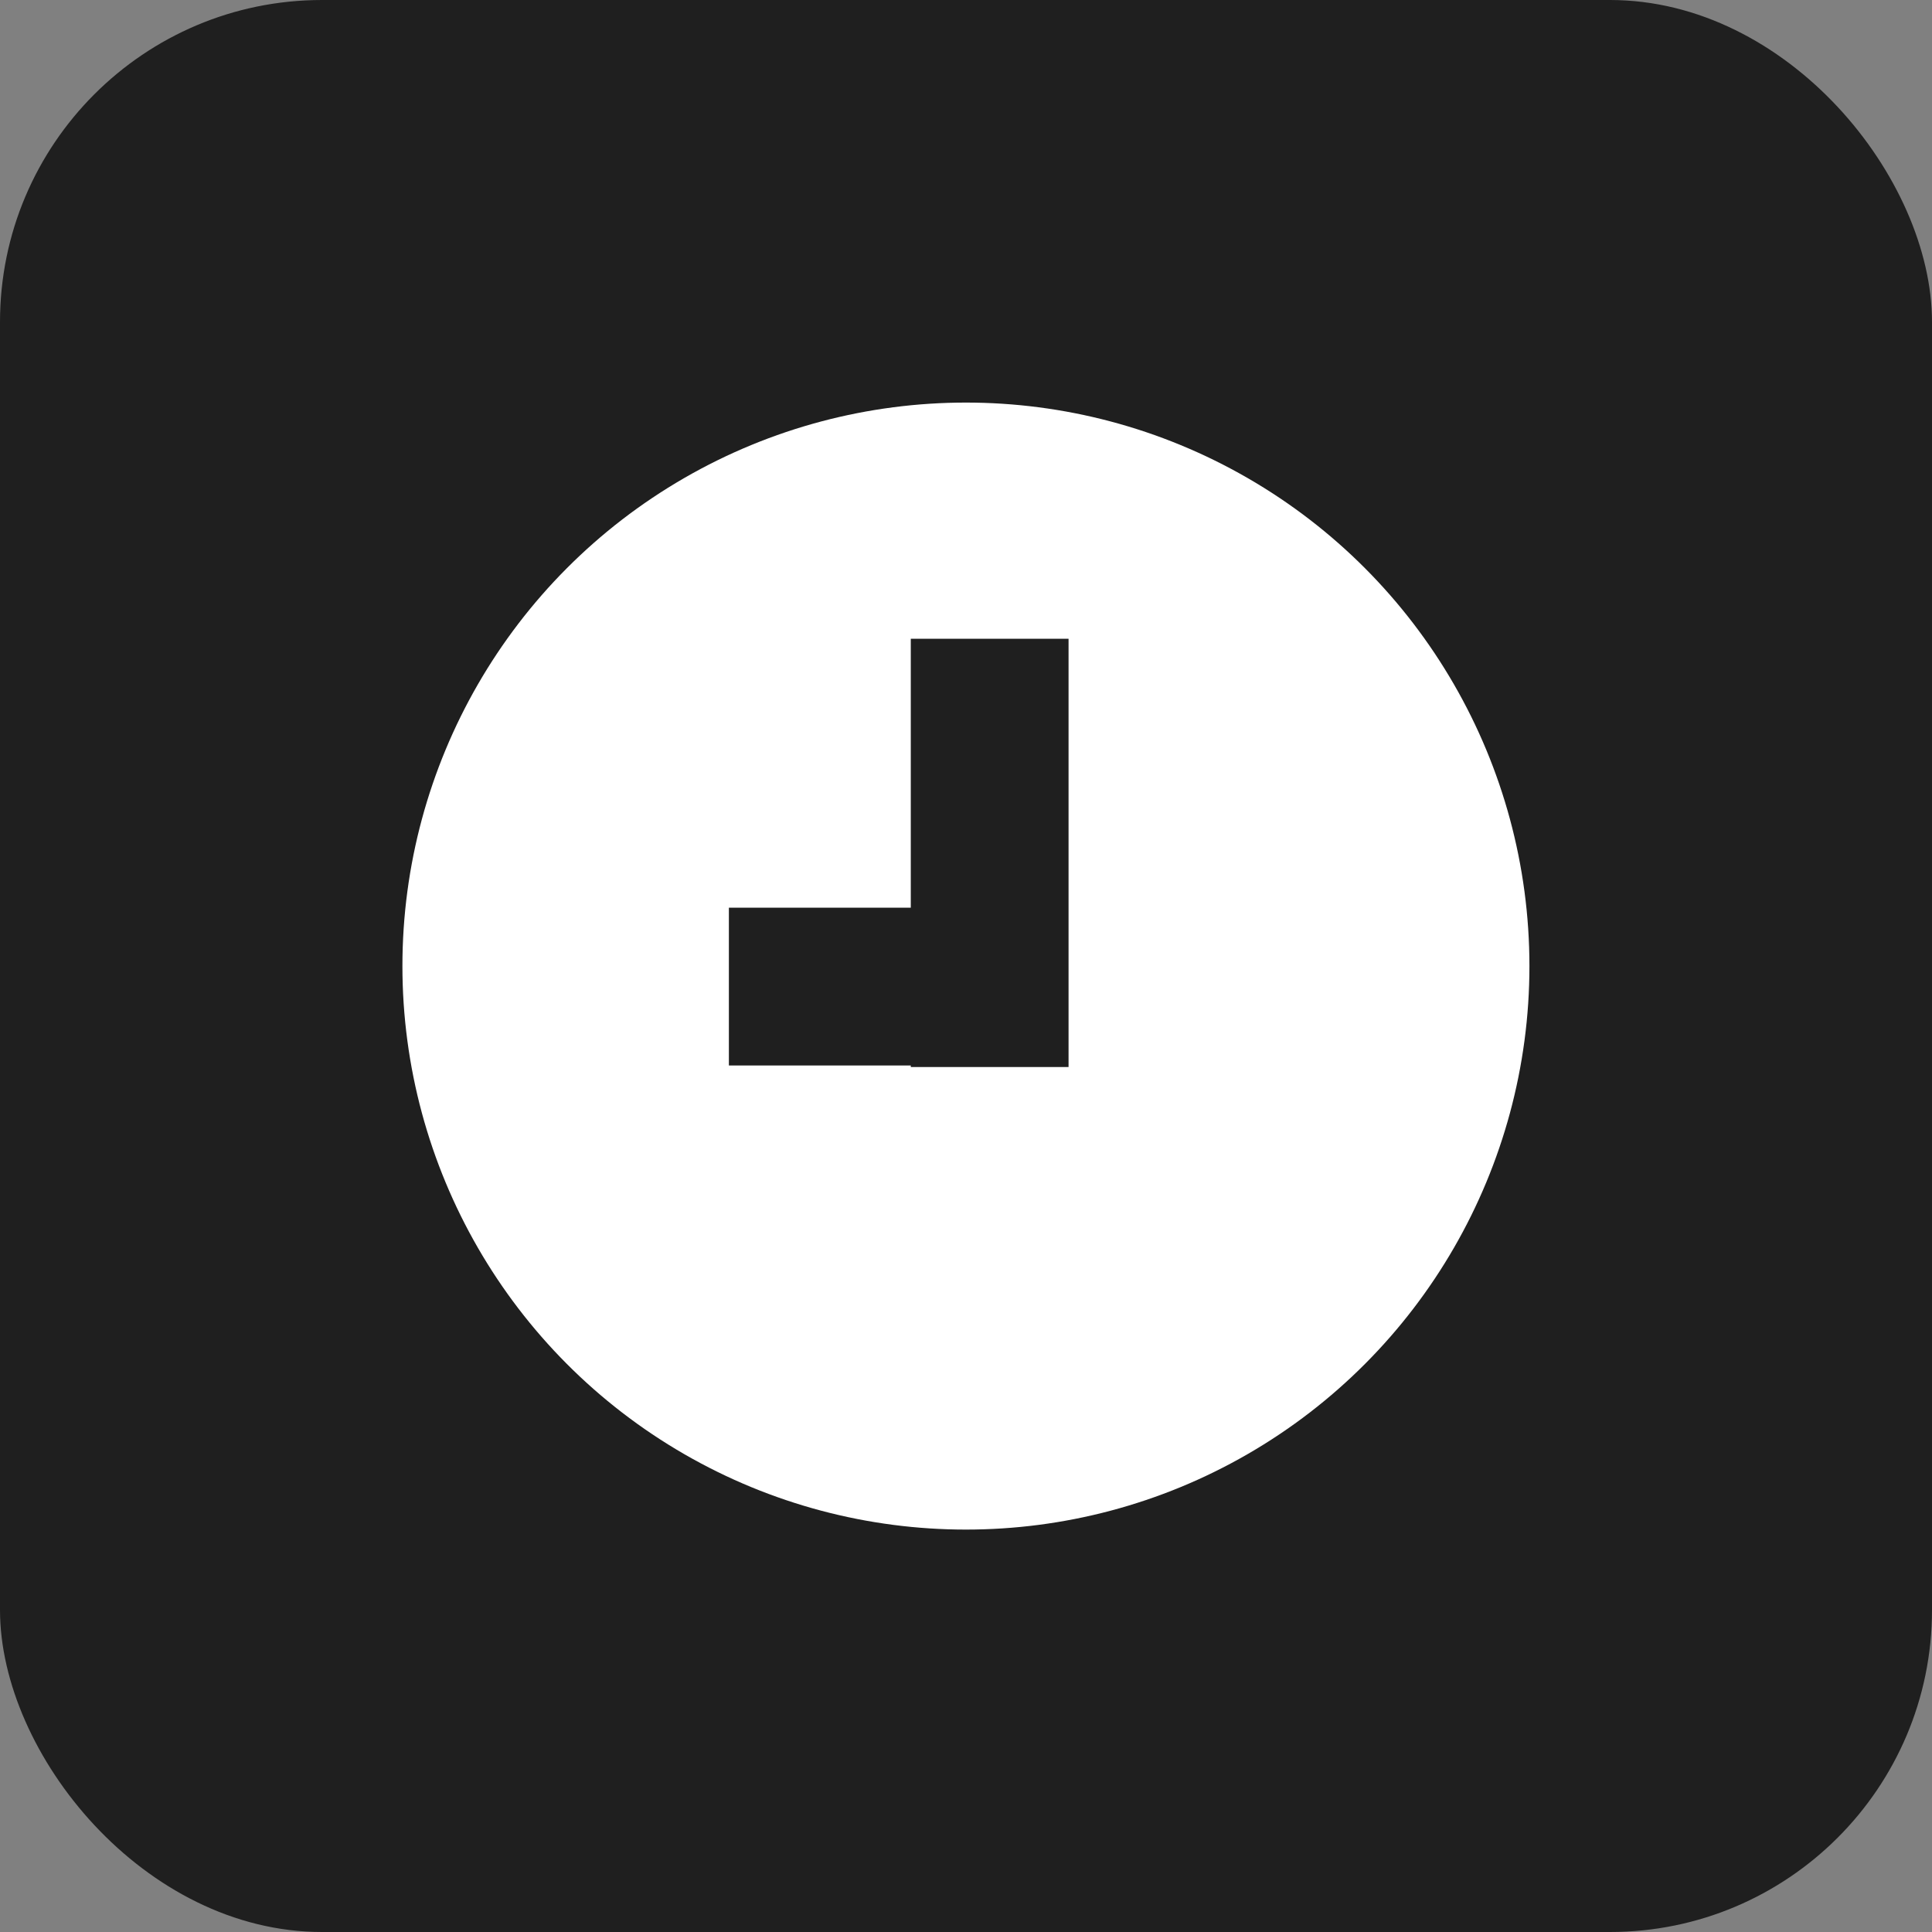
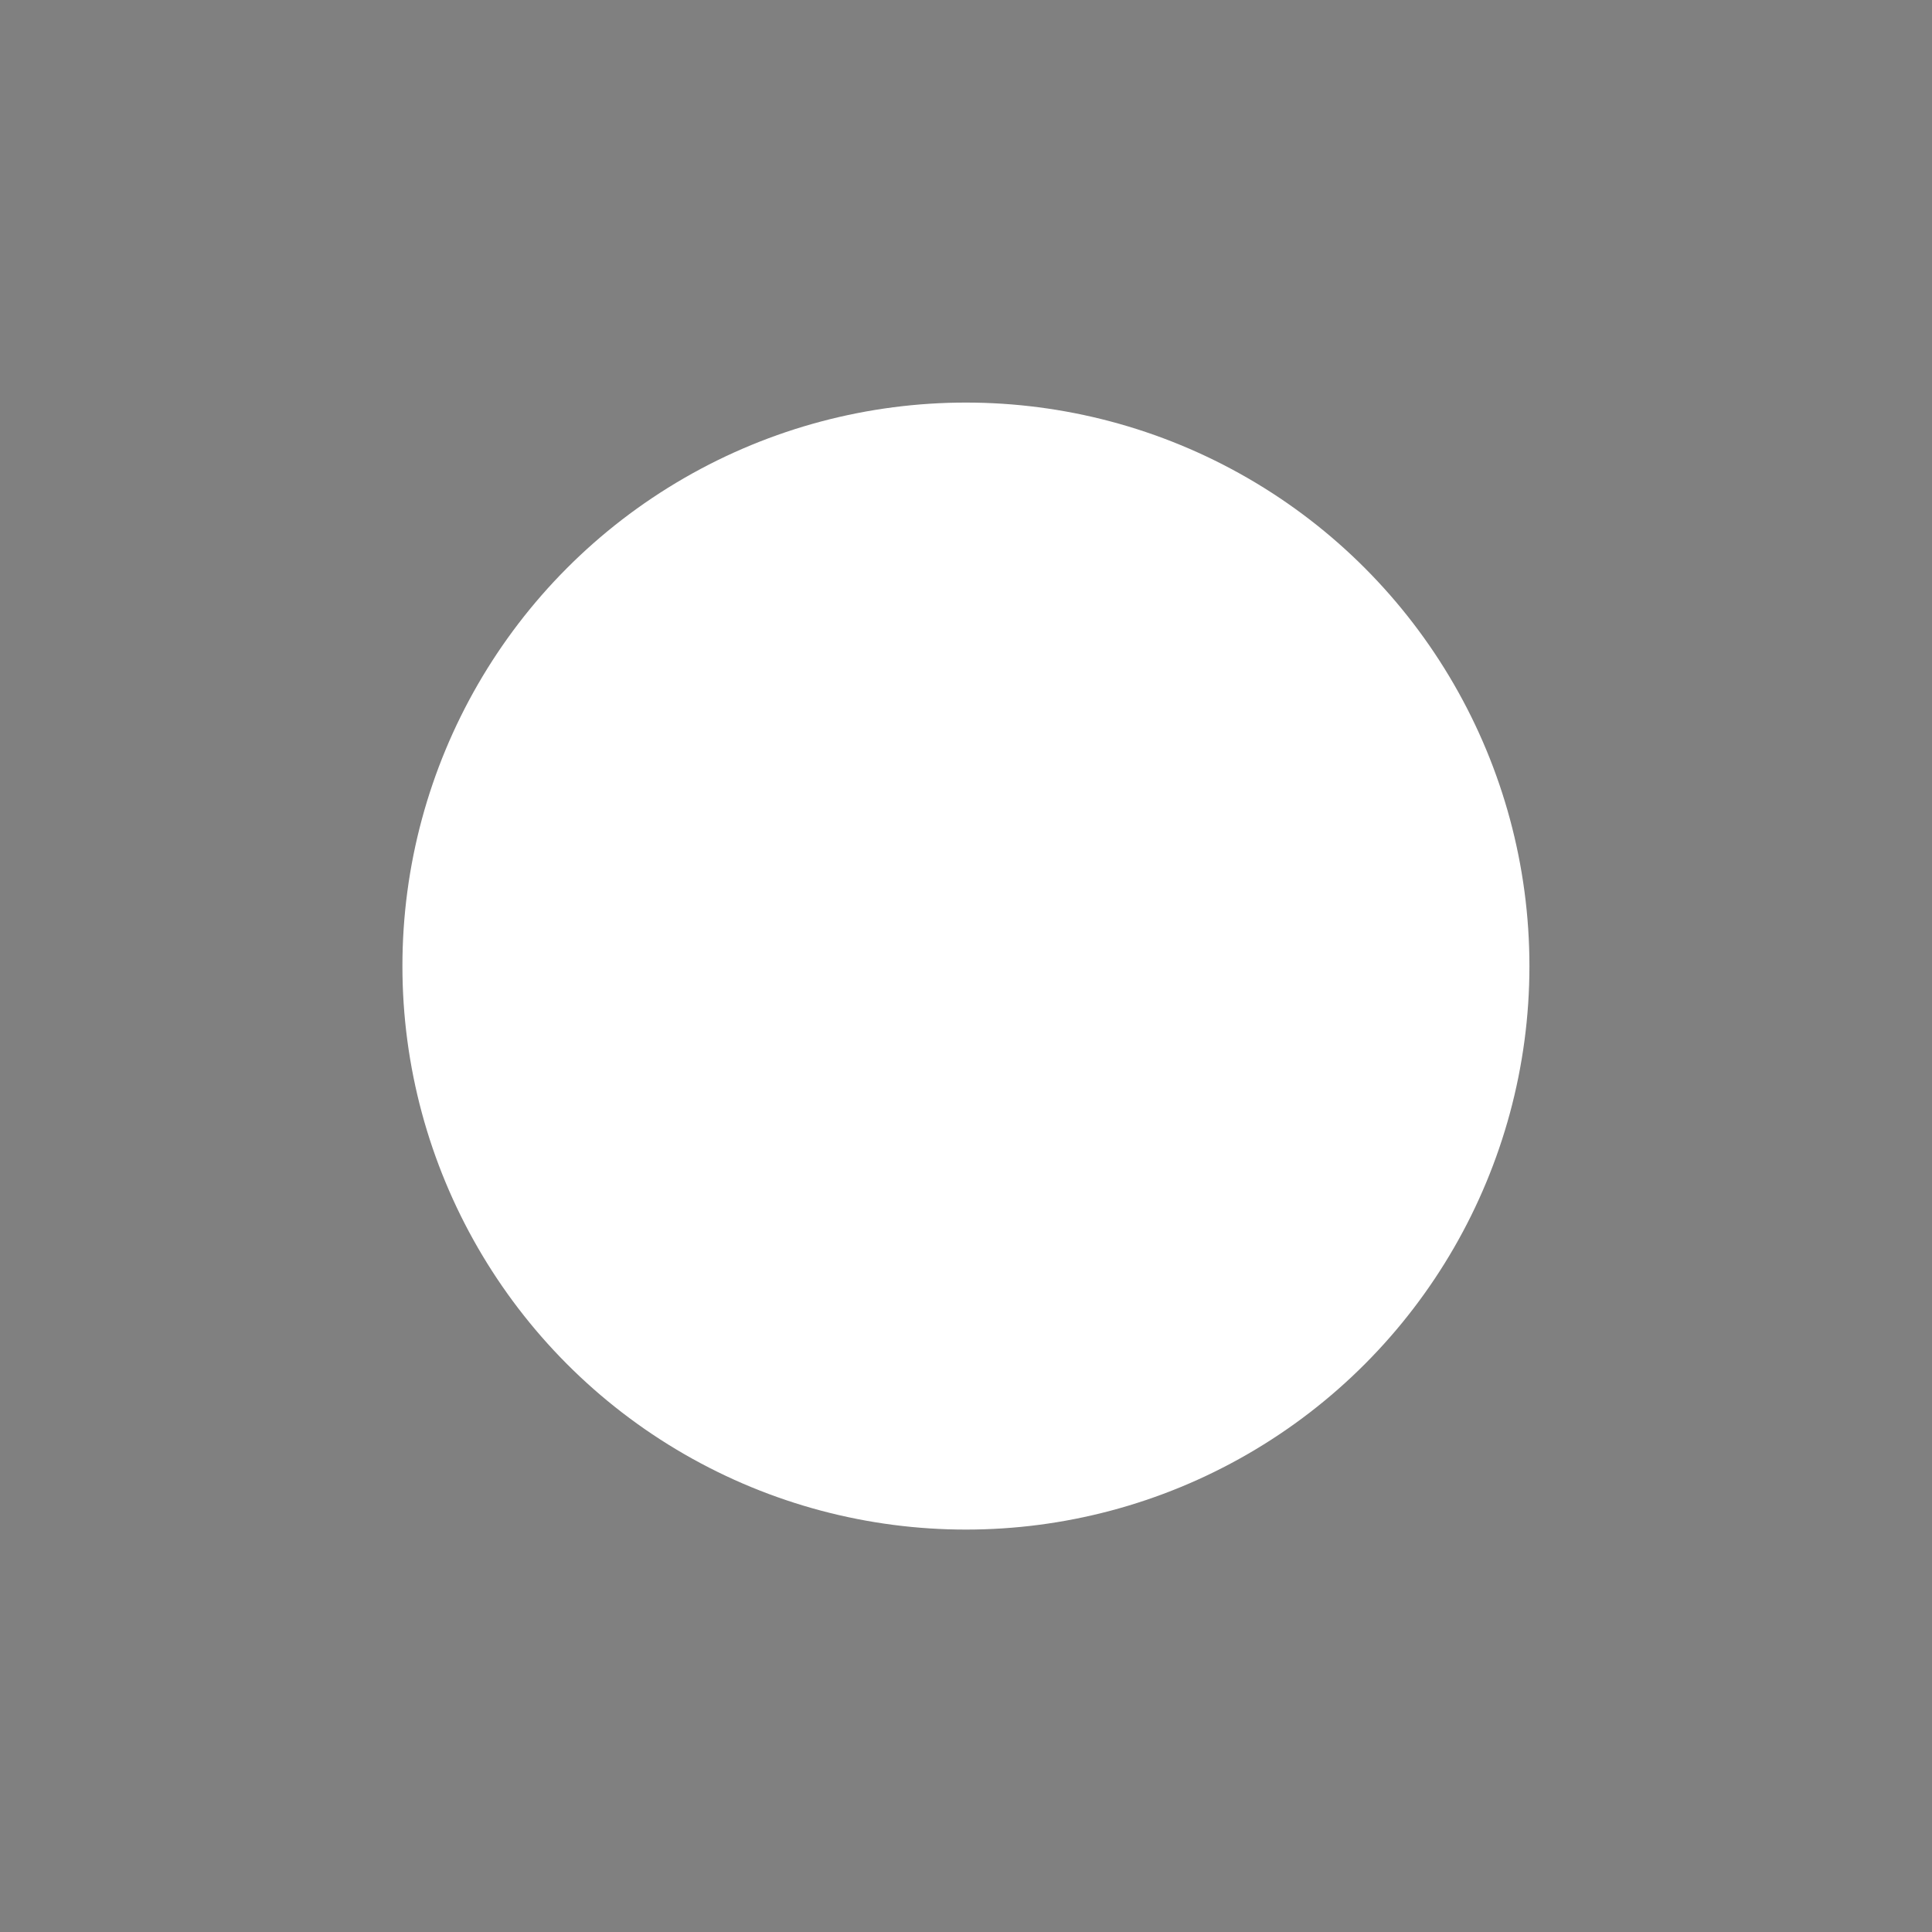
<svg xmlns="http://www.w3.org/2000/svg" width="100" height="100" viewBox="0 0 100 100" fill="none">
  <rect x="0" y="0" width="100" height="100" fill="#808080" stroke="none" />
-   <rect width="100" height="100" rx="16.667" fill="#1F1F1F" />
  <circle cx="49.996" cy="50.004" r="29.167" fill="white" />
-   <path d="M47.142 33.062H55.308V55.229H47.142V33.062Z" fill="#1F1F1F" />
-   <path d="M37.727 55.149L37.727 46.982L55.227 46.982V55.149H37.727Z" fill="#1F1F1F" />
+   <path d="M47.142 33.062H55.308V55.229V33.062Z" fill="#1F1F1F" />
</svg>